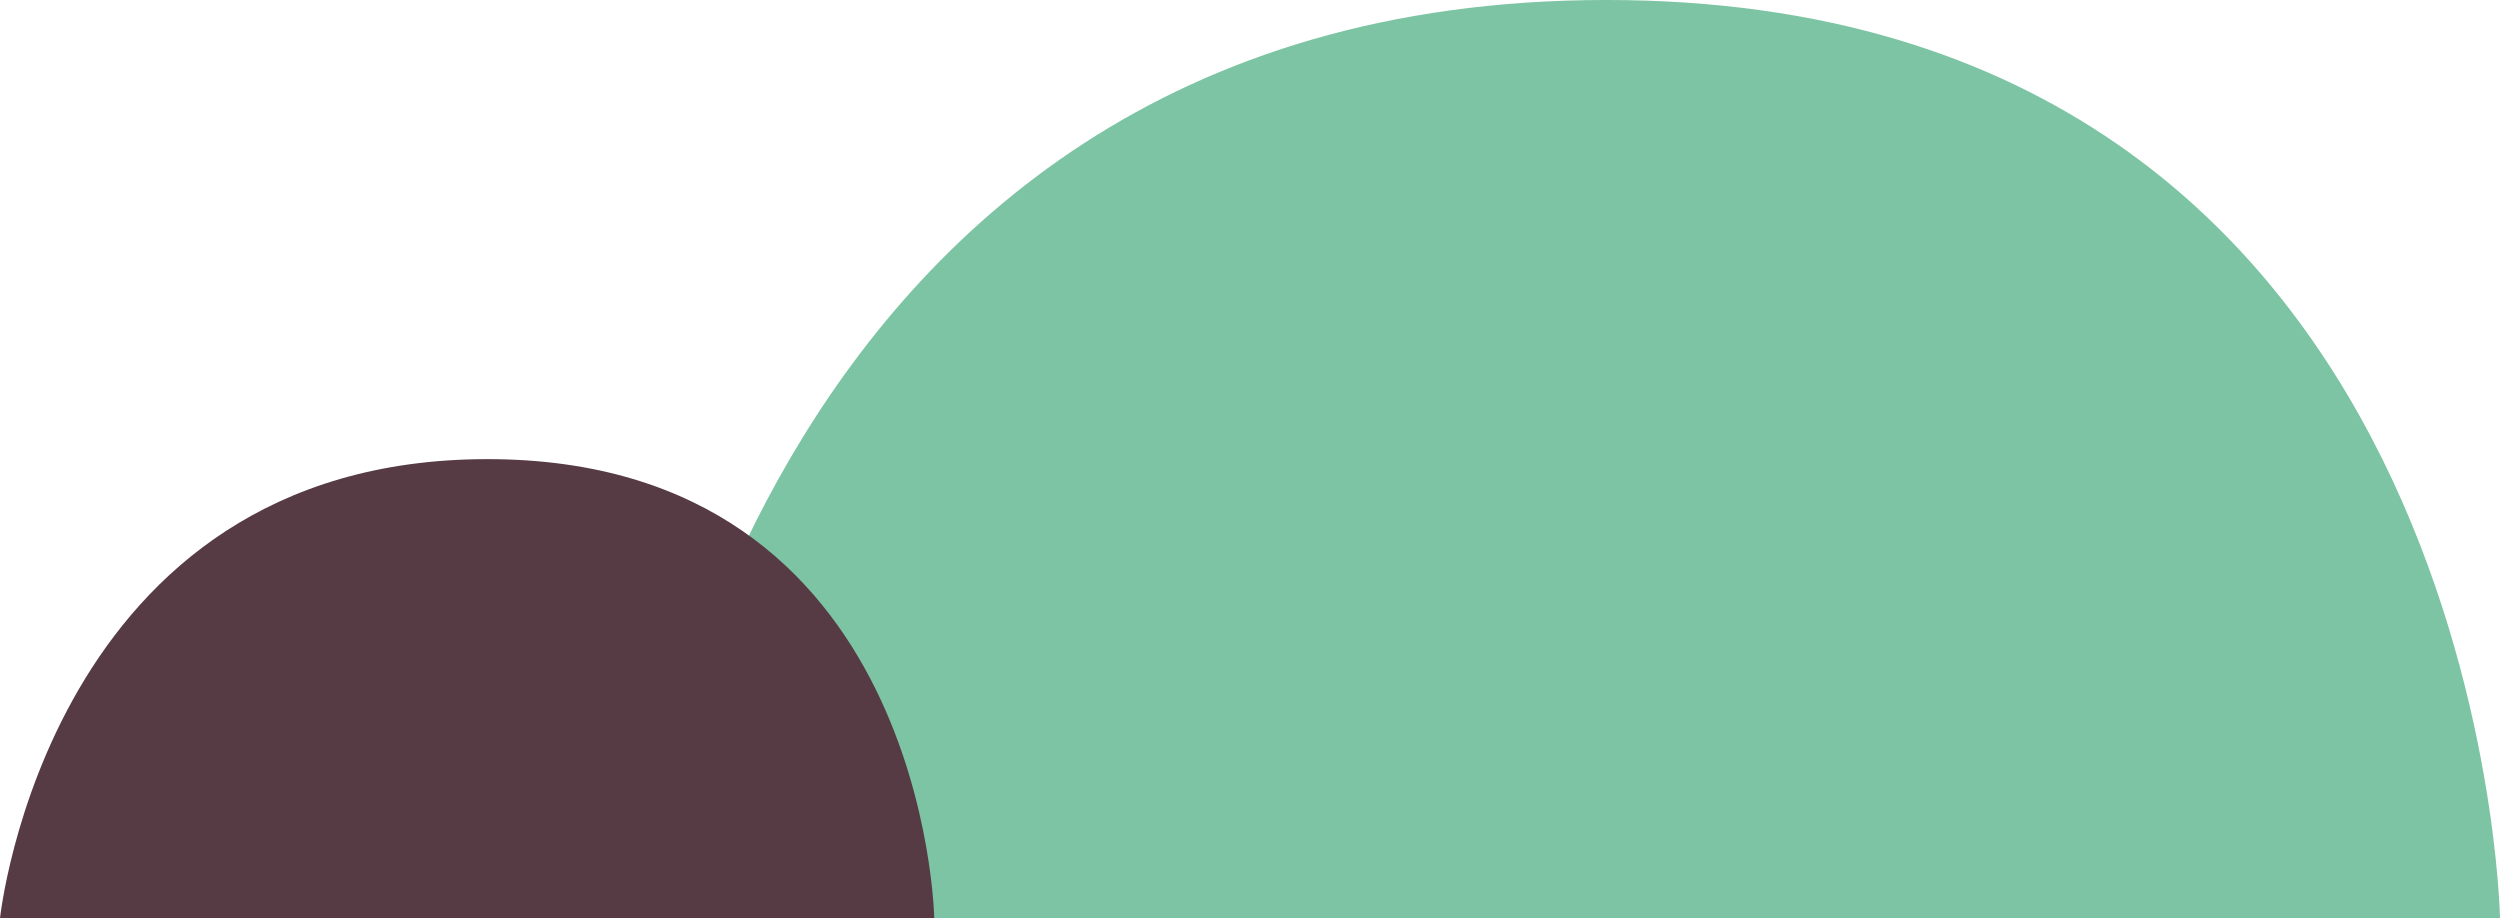
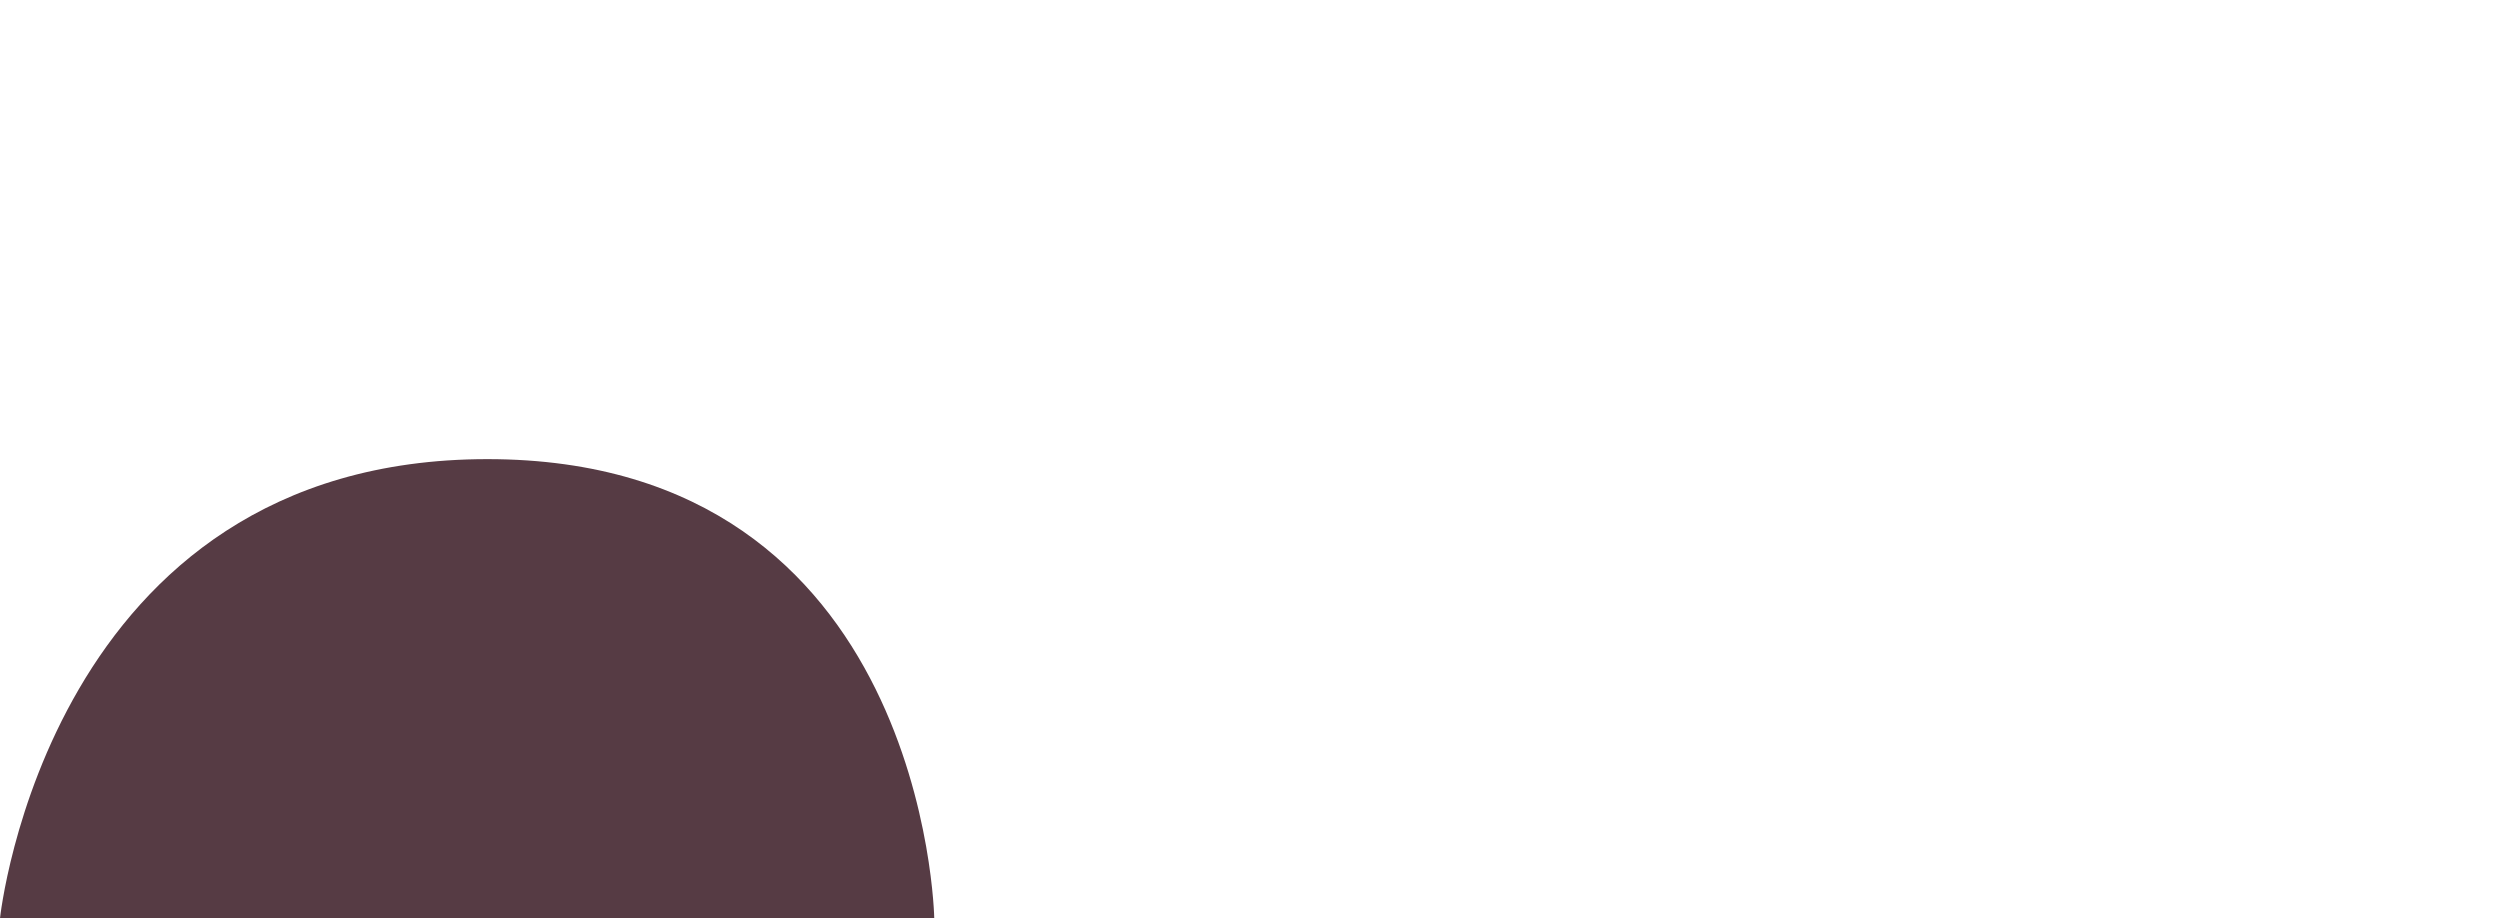
<svg xmlns="http://www.w3.org/2000/svg" width="186.063" height="68.343" viewBox="0 0 186.063 68.343">
  <g id="img_grass_3" transform="translate(-456.468 -7486.772)">
-     <path id="パス_116" data-name="パス 116" d="M0,68.344H139.064S137.886,0,72.551,0,0,68.344,0,68.344Z" transform="translate(503.468 7486.771)" fill="#7cc4a3" />
    <path id="パス_117" data-name="パス 117" d="M0,34.172H69.532S68.943,0,36.276,0,0,34.172,0,34.172Z" transform="translate(456.468 7520.943)" fill="#563b44" />
  </g>
</svg>